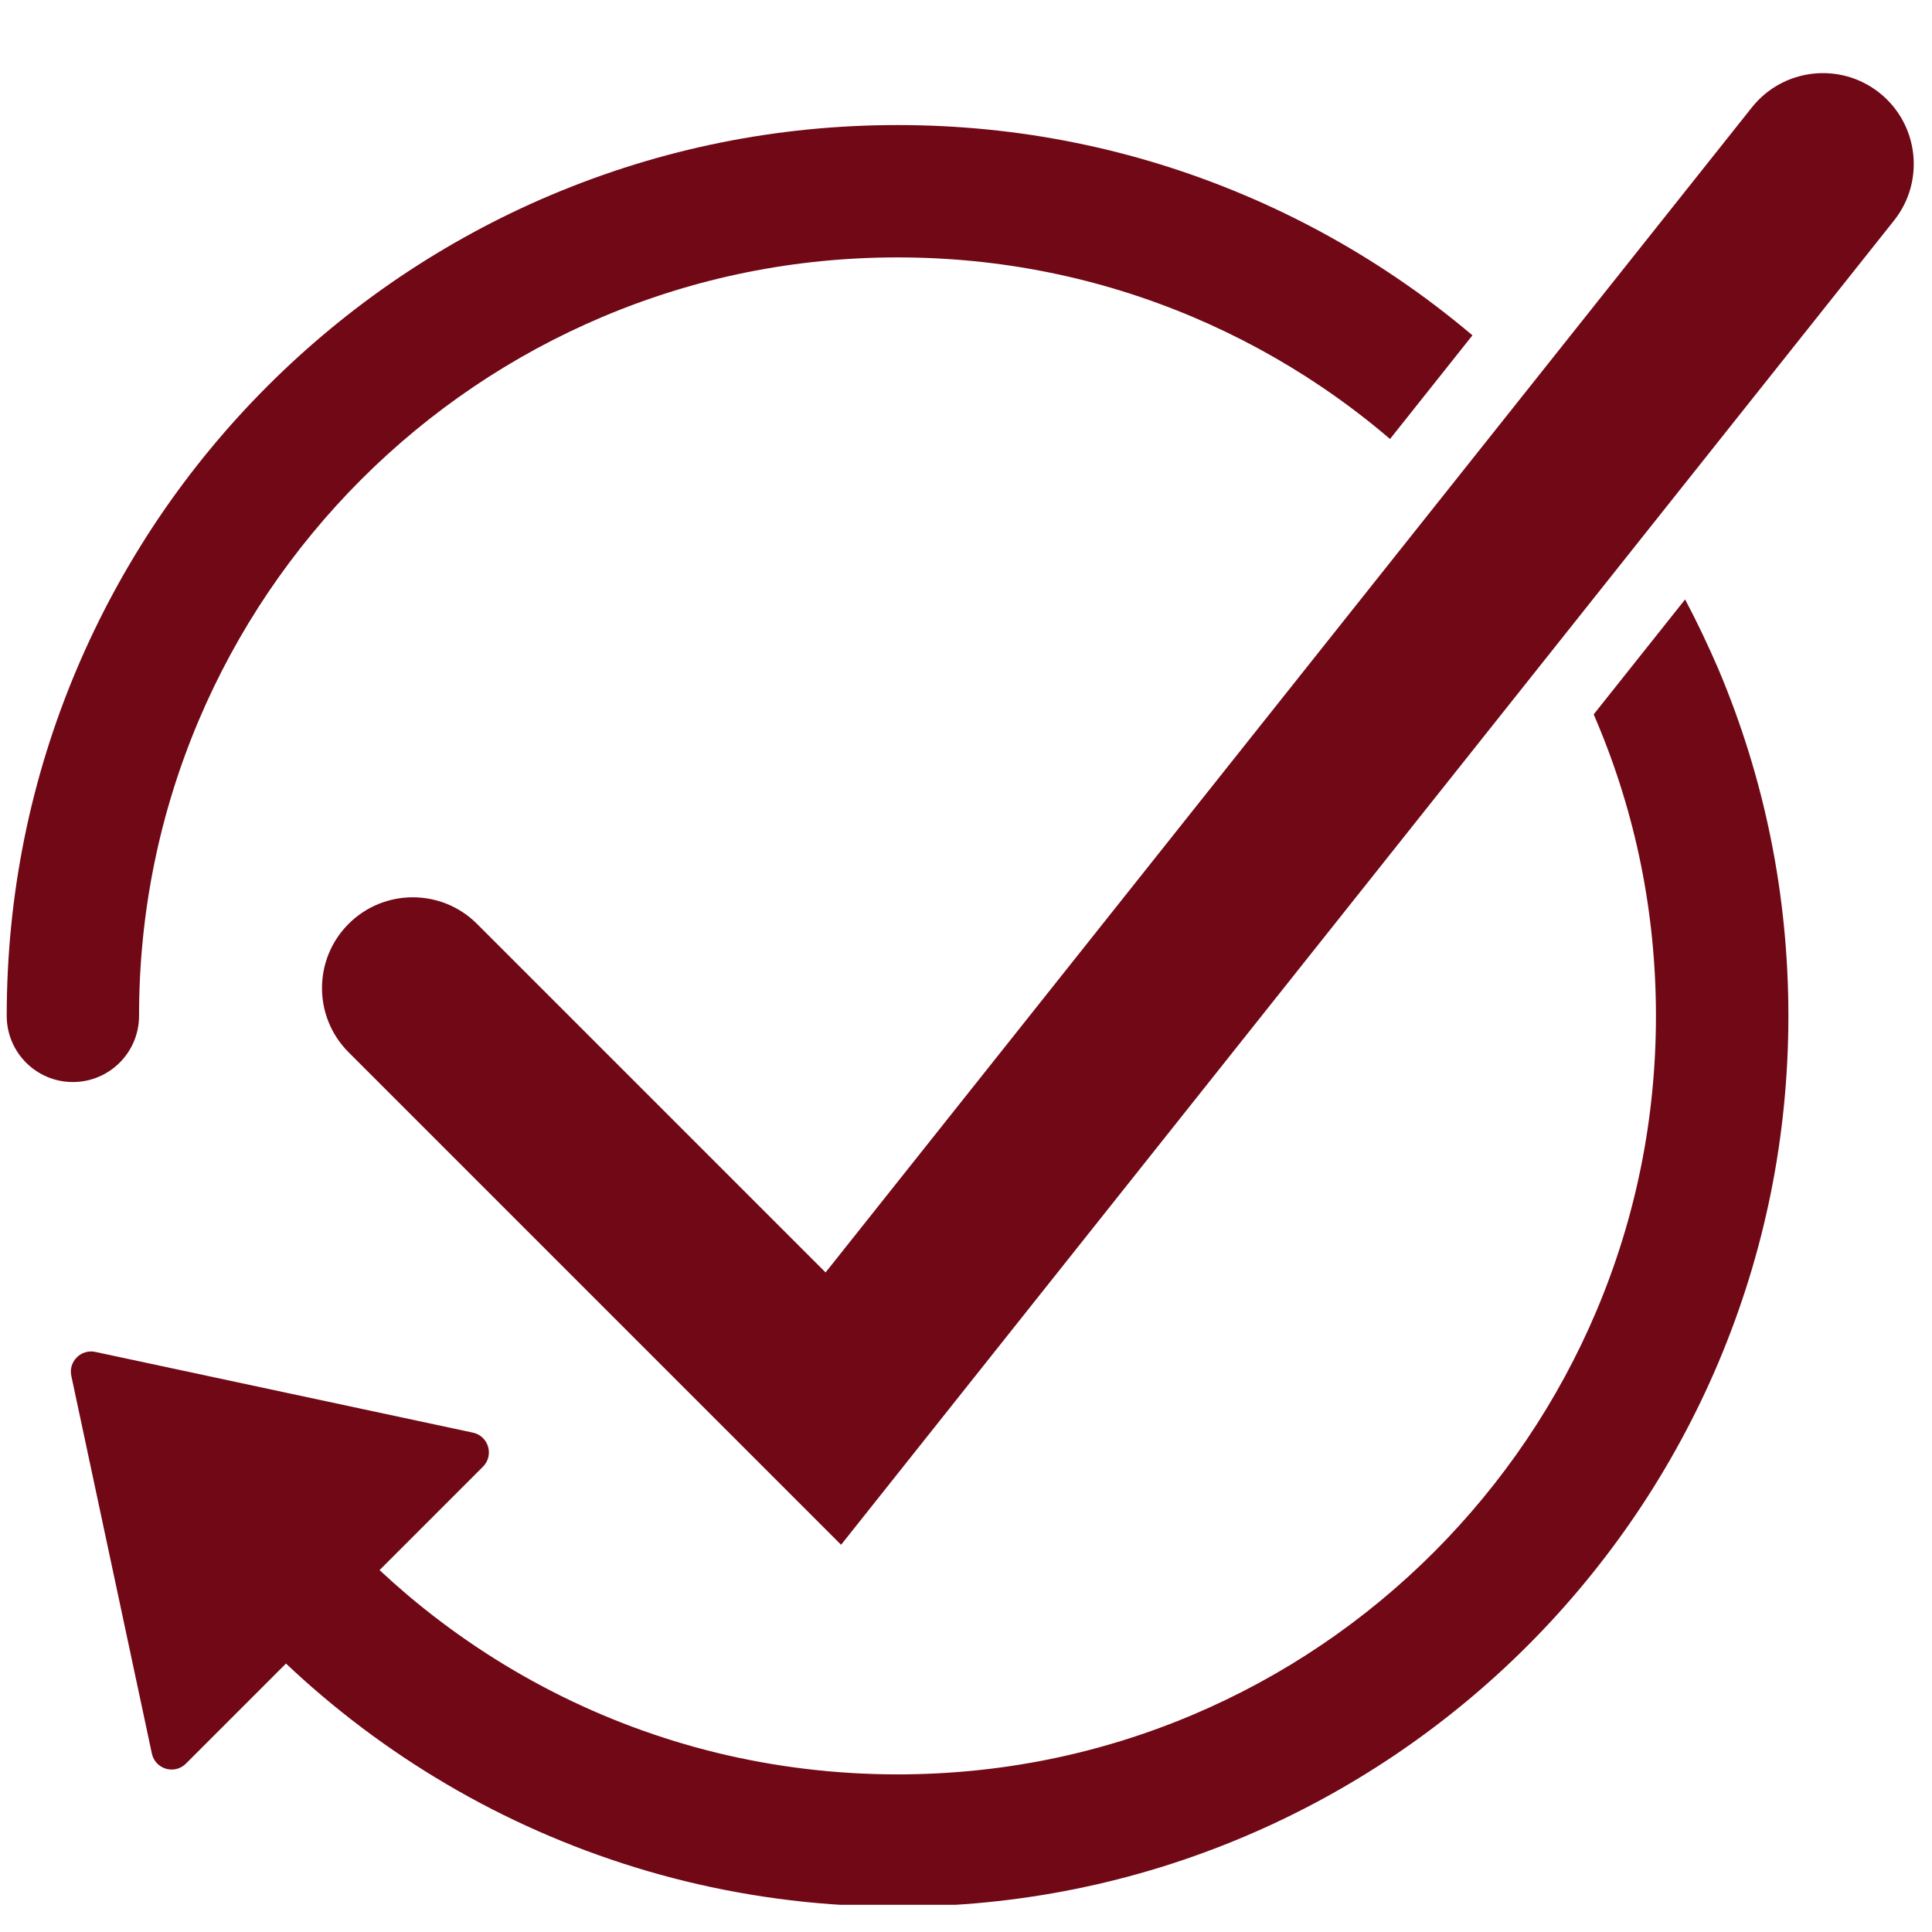
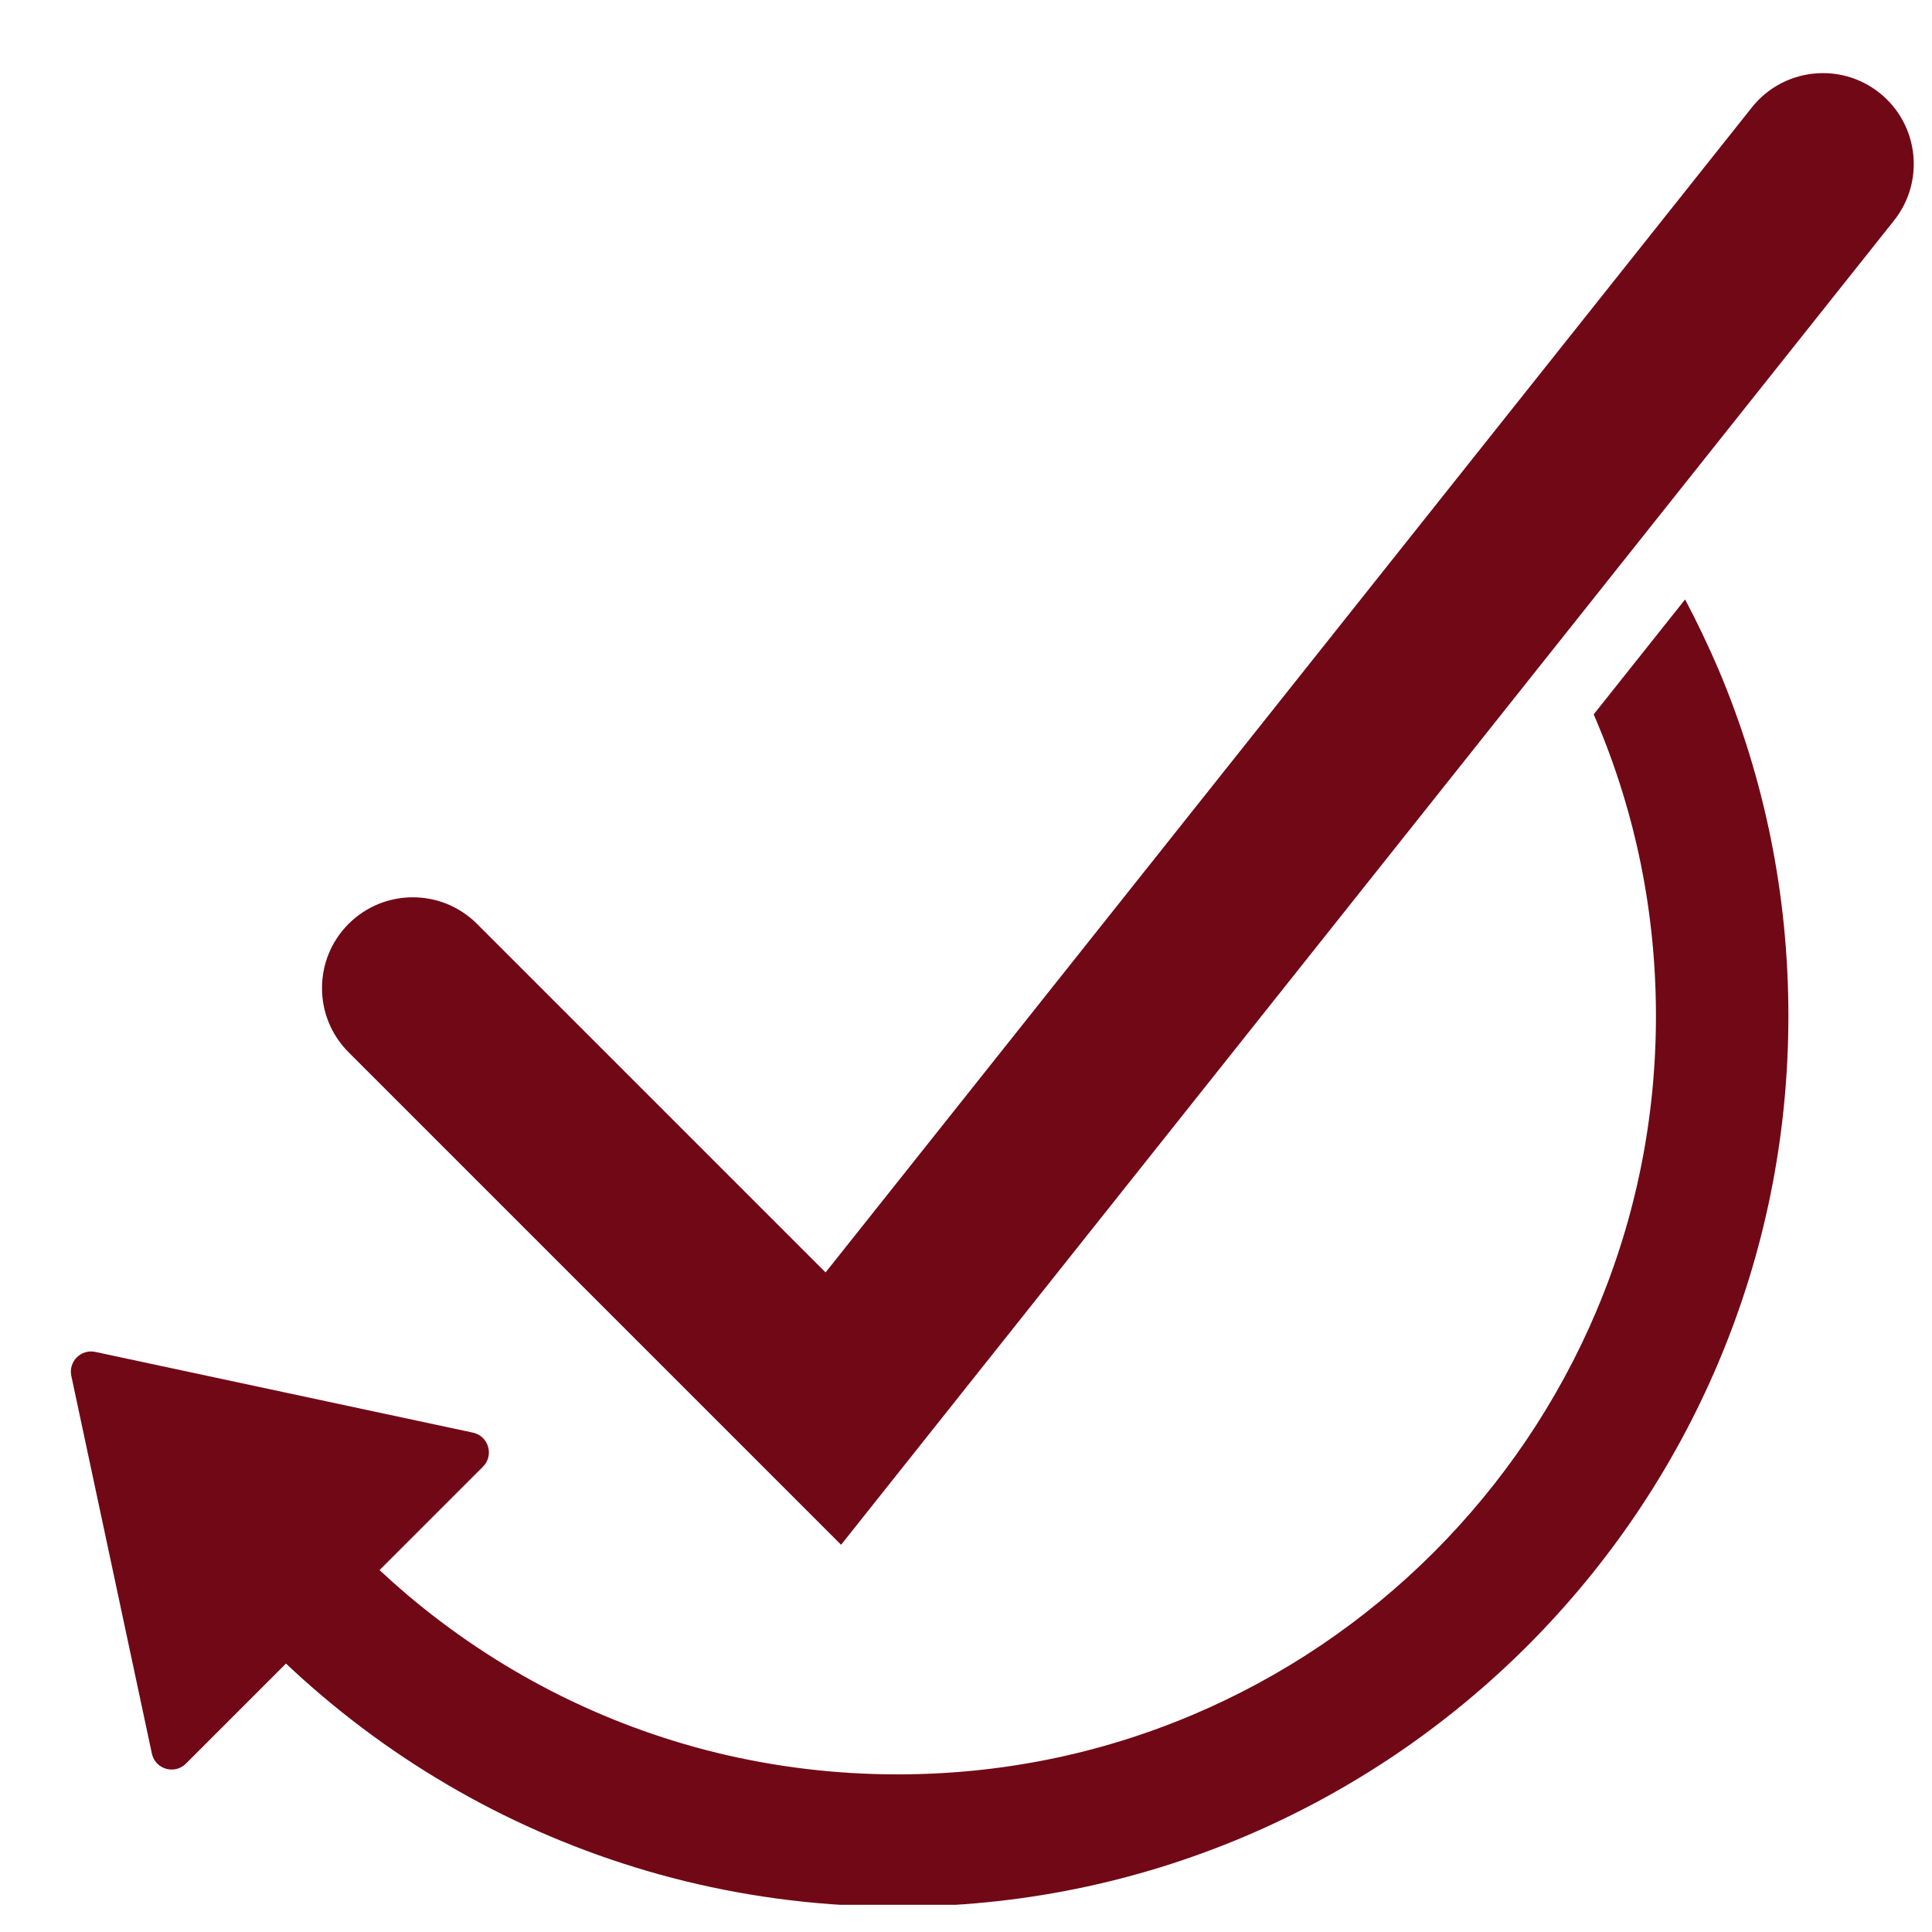
<svg xmlns="http://www.w3.org/2000/svg" version="1.0" preserveAspectRatio="xMidYMid meet" height="500" viewBox="0 0 375 375" zoomAndPan="magnify" width="500">
  <defs>
    <clipPath id="61b44aeaed">
-       <path clip-rule="nonzero" d="M 1.219 24 L 286 24 L 286 211 L 1.219 211 Z M 1.219 24" />
-     </clipPath>
+       </clipPath>
    <clipPath id="b667de312c">
      <path clip-rule="nonzero" d="M 13 116 L 348 116 L 348 369.719 L 13 369.719 Z M 13 116" />
    </clipPath>
    <clipPath id="9904abadb5">
-       <path clip-rule="nonzero" d="M 200.742 197.07 L 223.297 197.07 L 223.297 219.625 L 200.742 219.625 Z M 200.742 197.07" />
-     </clipPath>
+       </clipPath>
    <clipPath id="b159476332">
      <path clip-rule="nonzero" d="M 212.02 197.07 C 205.793 197.07 200.742 202.121 200.742 208.348 C 200.742 214.574 205.793 219.625 212.02 219.625 C 218.246 219.625 223.297 214.574 223.297 208.348 C 223.297 202.121 218.246 197.07 212.02 197.07 Z M 212.02 197.07" />
    </clipPath>
  </defs>
  <path fill-rule="nonzero" fill-opacity="1" d="M 364.809 18.023 C 357.188 11.969 346.105 13.227 340.039 20.848 L 160.242 246.98 L 92.586 179.324 C 85.707 172.445 74.539 172.445 67.66 179.324 C 60.781 186.199 60.781 197.367 67.66 204.246 L 163.254 299.84 L 367.637 42.793 C 373.688 35.172 372.418 24.086 364.809 18.023 Z M 364.809 18.023" fill="#710816" />
  <g clip-path="url(#61b44aeaed)">
    <path fill-rule="nonzero" fill-opacity="1" d="M 26.988 197.184 C 26.988 177.301 30.879 158.027 38.551 139.879 C 42.242 131.156 46.801 122.75 52.121 114.875 C 57.391 107.078 63.441 99.746 70.105 93.074 C 76.766 86.414 84.098 80.359 91.902 75.09 C 99.773 69.77 108.188 65.211 116.91 61.52 C 135.051 53.848 154.332 49.961 174.215 49.961 C 194.094 49.961 213.367 53.848 231.516 61.52 C 240.242 65.211 248.645 69.77 256.523 75.09 C 261.133 78.203 265.566 81.586 269.805 85.207 L 285.801 65.086 C 281.035 61.055 276.055 57.281 270.898 53.805 C 261.66 47.559 251.77 42.195 241.52 37.863 C 220.195 28.84 197.551 24.273 174.215 24.273 C 150.879 24.273 128.223 28.859 106.898 37.875 C 96.648 42.203 86.77 47.578 77.52 53.816 C 68.363 60.004 59.762 67.098 51.934 74.926 C 44.109 82.75 37.012 91.352 30.824 100.508 C 24.598 109.75 19.227 119.637 14.895 129.879 C 5.871 151.203 1.305 173.848 1.305 197.184 C 1.305 204.277 7.059 210.023 14.141 210.023 C 21.227 210.023 26.988 204.277 26.988 197.184 Z M 26.988 197.184" fill="#710816" />
  </g>
  <g clip-path="url(#b667de312c)">
    <path fill-rule="nonzero" fill-opacity="1" d="M 327.078 116.348 L 309.332 138.664 C 309.508 139.066 309.684 139.477 309.855 139.879 C 317.527 158.02 321.418 177.301 321.418 197.184 C 321.418 217.066 317.527 236.336 309.855 254.488 C 306.164 263.211 301.609 271.613 296.285 279.492 C 291.016 287.289 284.965 294.621 278.301 301.293 C 271.641 307.953 264.309 314.008 256.504 319.277 C 248.637 324.598 240.219 329.156 231.496 332.848 C 213.359 340.52 194.074 344.406 174.191 344.406 C 162.324 344.406 150.527 342.992 139.121 340.211 C 128.047 337.508 117.27 333.488 107.113 328.277 C 97.121 323.152 87.707 316.863 79.105 309.594 C 77.262 308.027 75.445 306.406 73.672 304.758 L 93.738 284.691 C 95.945 282.484 94.832 278.719 91.781 278.07 L 18.504 262.406 C 15.719 261.809 13.246 264.281 13.844 267.066 L 29.477 340.355 C 30.125 343.406 33.898 344.52 36.094 342.312 L 55.512 322.895 C 57.793 325.051 60.121 327.145 62.516 329.164 C 72.602 337.715 83.664 345.086 95.398 351.109 C 107.352 357.234 120.004 361.957 133.039 365.145 C 146.445 368.422 160.293 370.082 174.215 370.082 C 197.551 370.082 220.195 365.516 241.52 356.492 C 251.77 352.16 261.648 346.789 270.898 340.551 C 280.055 334.363 288.656 327.27 296.484 319.441 C 304.301 311.625 311.402 303.016 317.59 293.859 C 323.84 284.617 329.203 274.73 333.535 264.48 C 342.555 243.152 347.125 220.508 347.125 197.172 C 347.125 173.836 342.555 151.191 333.535 129.867 C 331.562 125.289 329.418 120.773 327.078 116.348 Z M 327.078 116.348" fill="#710816" />
  </g>
  <g clip-path="url(#9904abadb5)">
    <g clip-path="url(#b159476332)">
      <path fill-rule="nonzero" fill-opacity="1" d="M 200.742 197.07 L 223.297 197.07 L 223.297 219.625 L 200.742 219.625 Z M 200.742 197.07" fill="#710816" />
    </g>
  </g>
</svg>